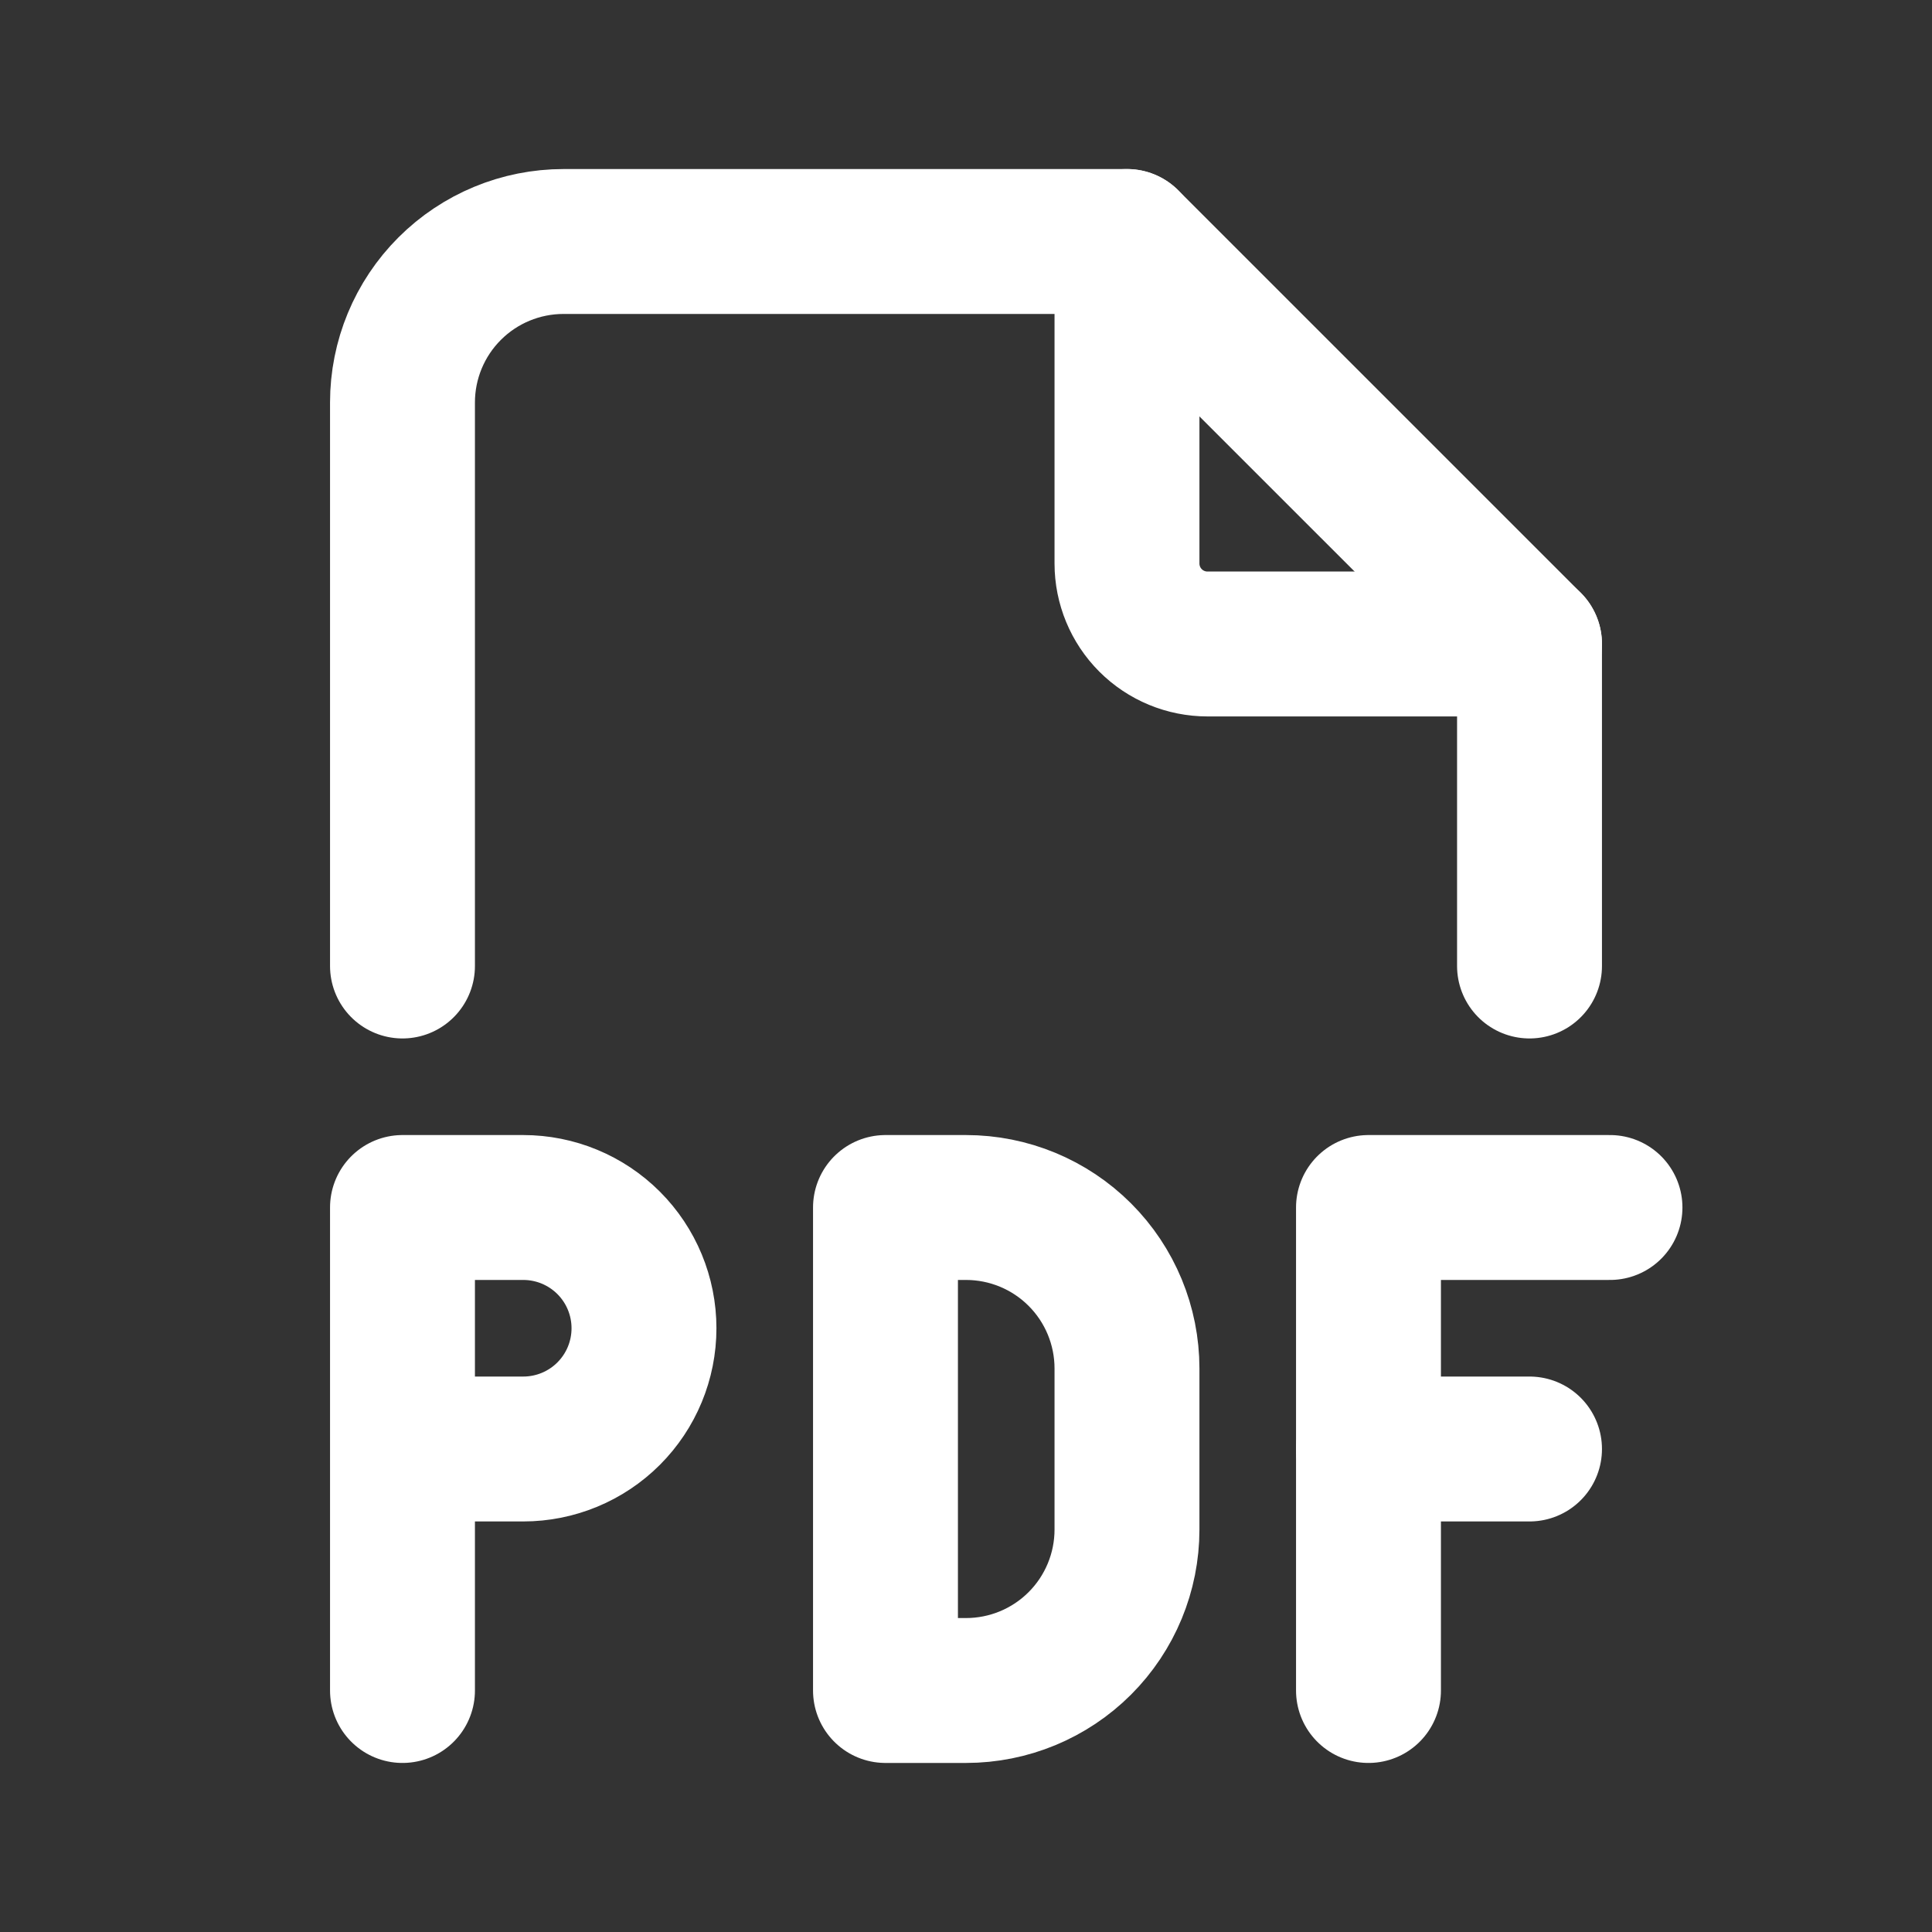
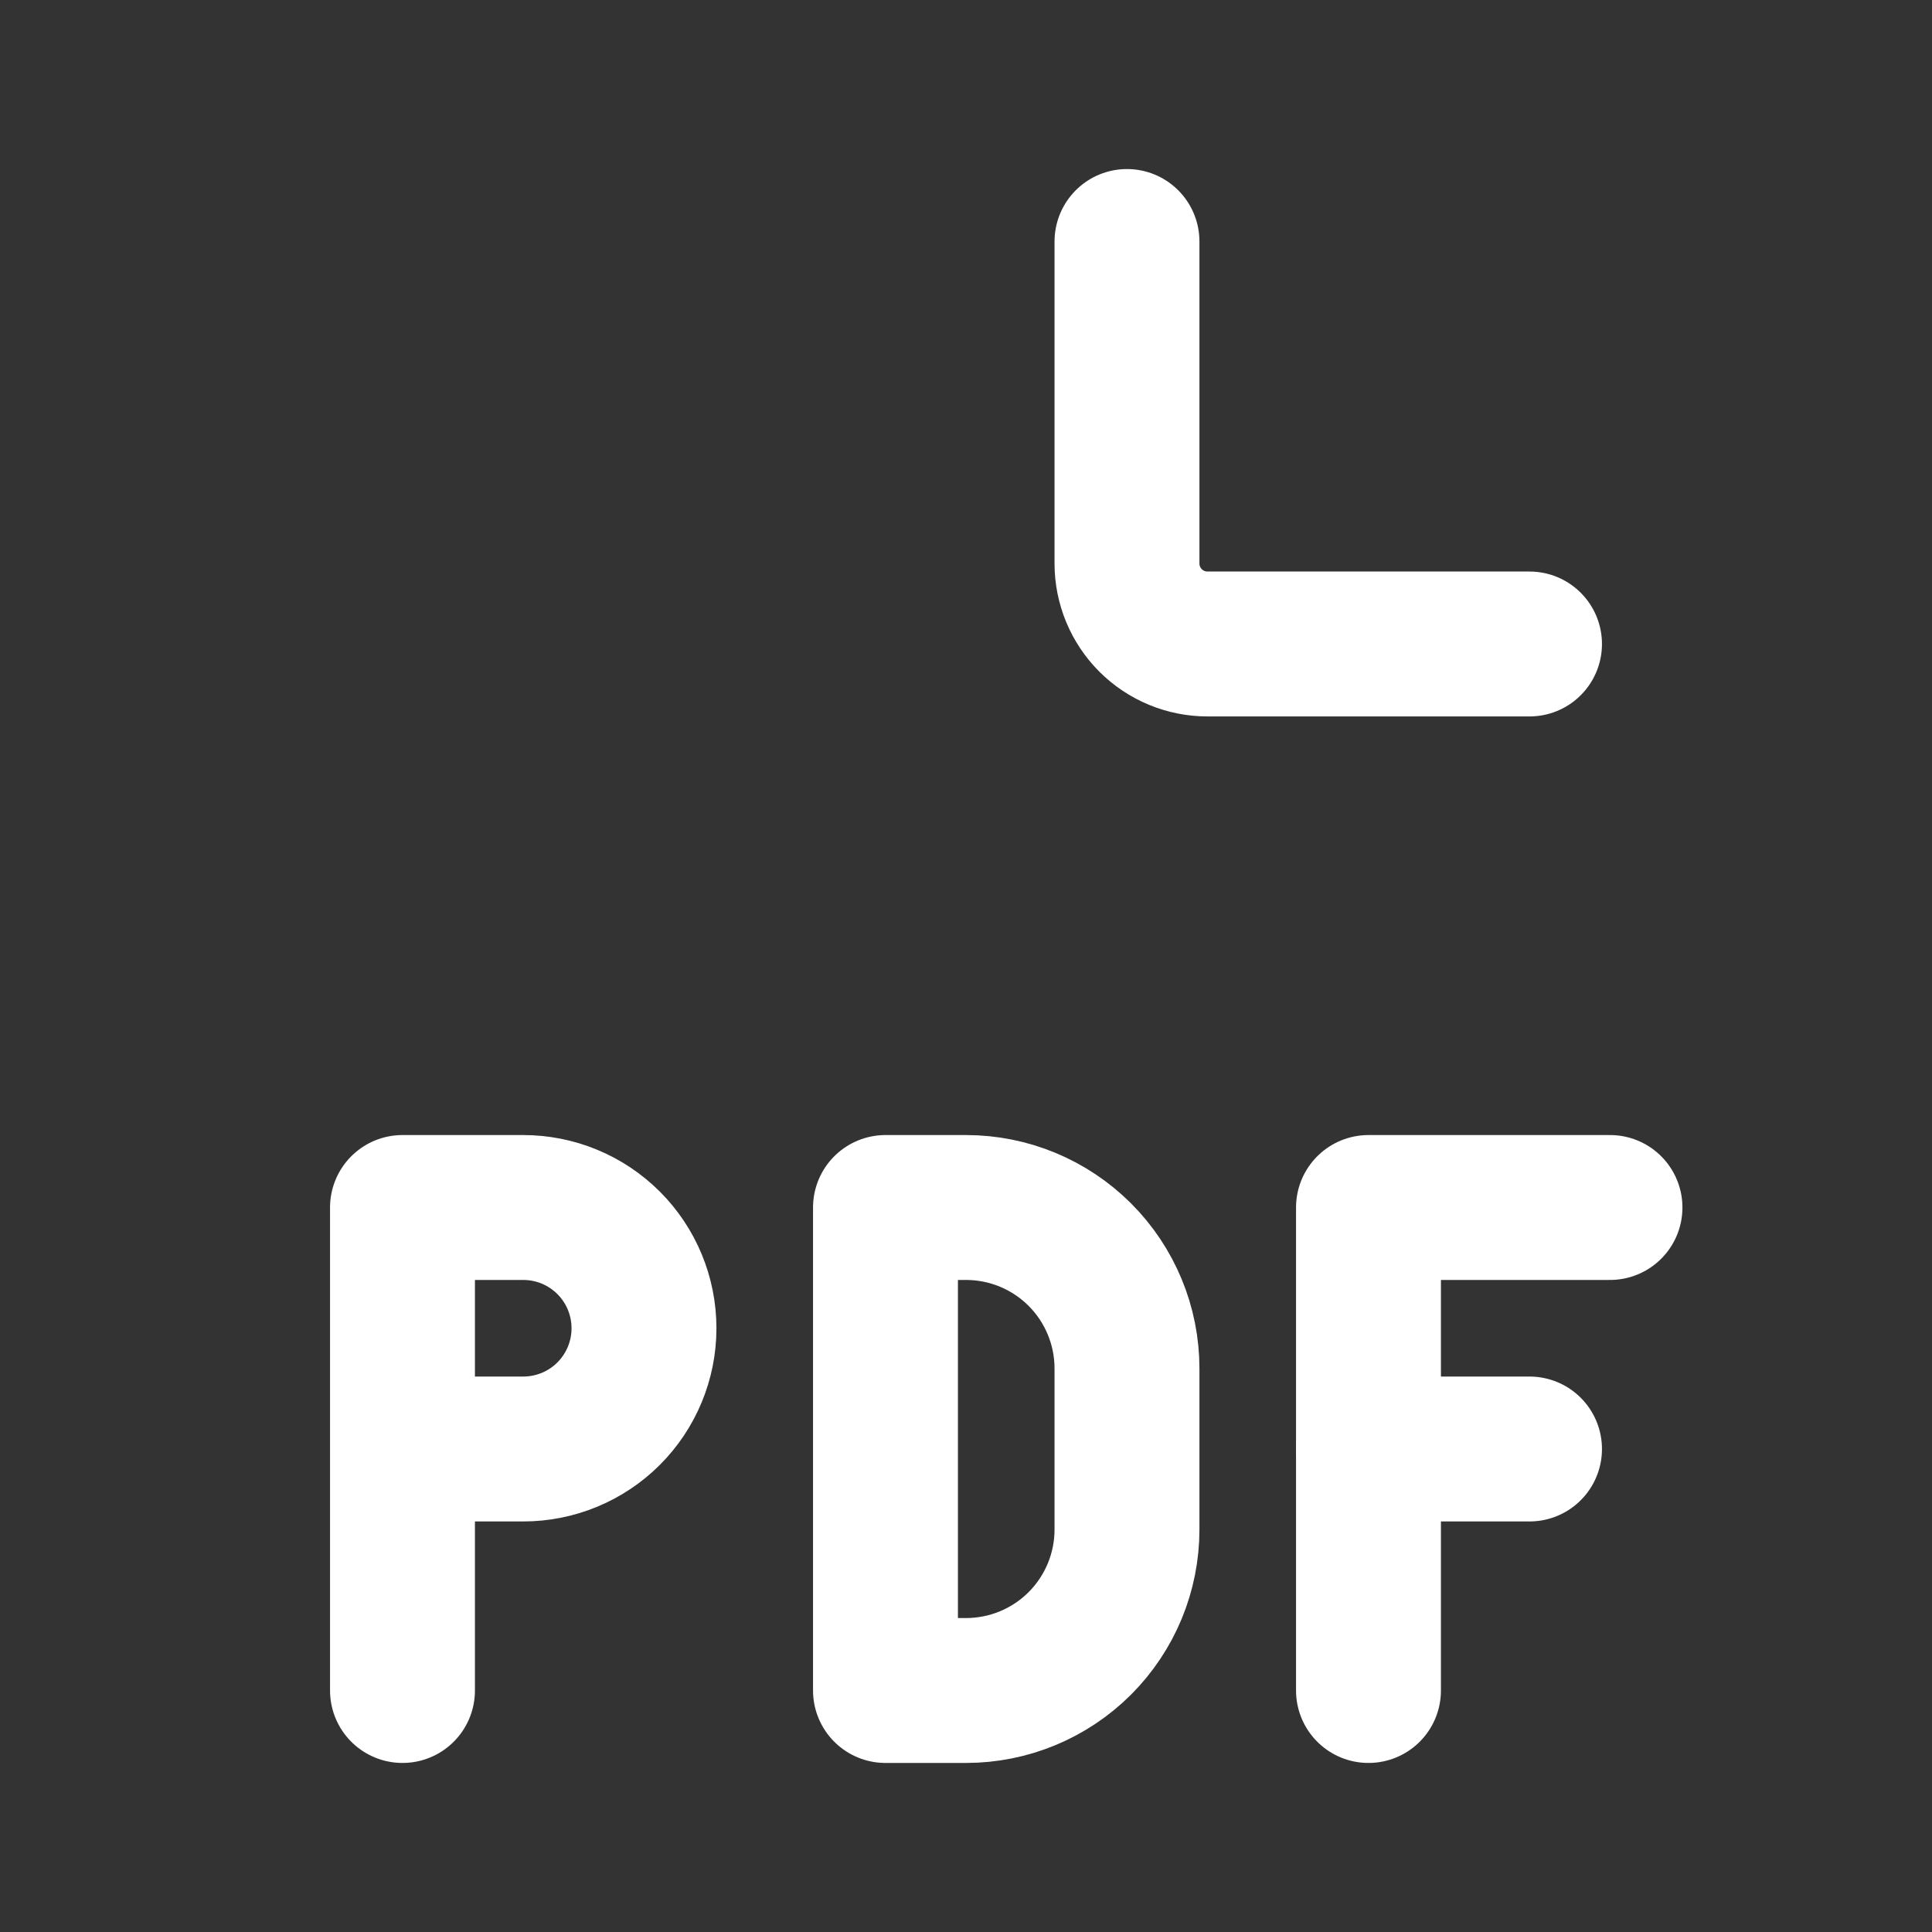
<svg xmlns="http://www.w3.org/2000/svg" width="40" height="40" viewBox="0 0 40 40" fill="none">
  <rect x="0" y="0" width="40" height="40" fill="#333333" stroke="none" />
  <g clip-path="url(#clip0_84_176)">
    <path d="M23.333 5V11.667C23.333 12.109 23.509 12.533 23.821 12.845C24.134 13.158 24.558 13.333 25 13.333H31.667" stroke="white" stroke-width="3" stroke-linecap="round" stroke-linejoin="round" />
-     <path d="M8.333 20V8.333C8.333 7.449 8.684 6.601 9.31 5.976C9.935 5.351 10.783 5 11.667 5H23.333L31.667 13.333V20" stroke="white" stroke-width="3" stroke-linecap="round" stroke-linejoin="round" />
    <path d="M8.333 30H10.833C11.496 30 12.132 29.737 12.601 29.268C13.07 28.799 13.333 28.163 13.333 27.5C13.333 26.837 13.07 26.201 12.601 25.732C12.132 25.263 11.496 25 10.833 25H8.333V35" stroke="white" stroke-width="3" stroke-linecap="round" stroke-linejoin="round" />
    <path d="M28.333 30H31.667" stroke="white" stroke-width="3" stroke-linecap="round" stroke-linejoin="round" />
    <path d="M33.333 25H28.333V35" stroke="white" stroke-width="3" stroke-linecap="round" stroke-linejoin="round" />
    <path d="M18.333 25V35H20C20.884 35 21.732 34.649 22.357 34.024C22.982 33.399 23.333 32.551 23.333 31.667V28.333C23.333 27.449 22.982 26.601 22.357 25.976C21.732 25.351 20.884 25 20 25H18.333Z" stroke="white" stroke-width="3" stroke-linecap="round" stroke-linejoin="round" />
  </g>
  <defs>
    <clipPath id="clip0_84_176">
      <rect width="40" height="40" fill="white" />
    </clipPath>
  </defs>
</svg>